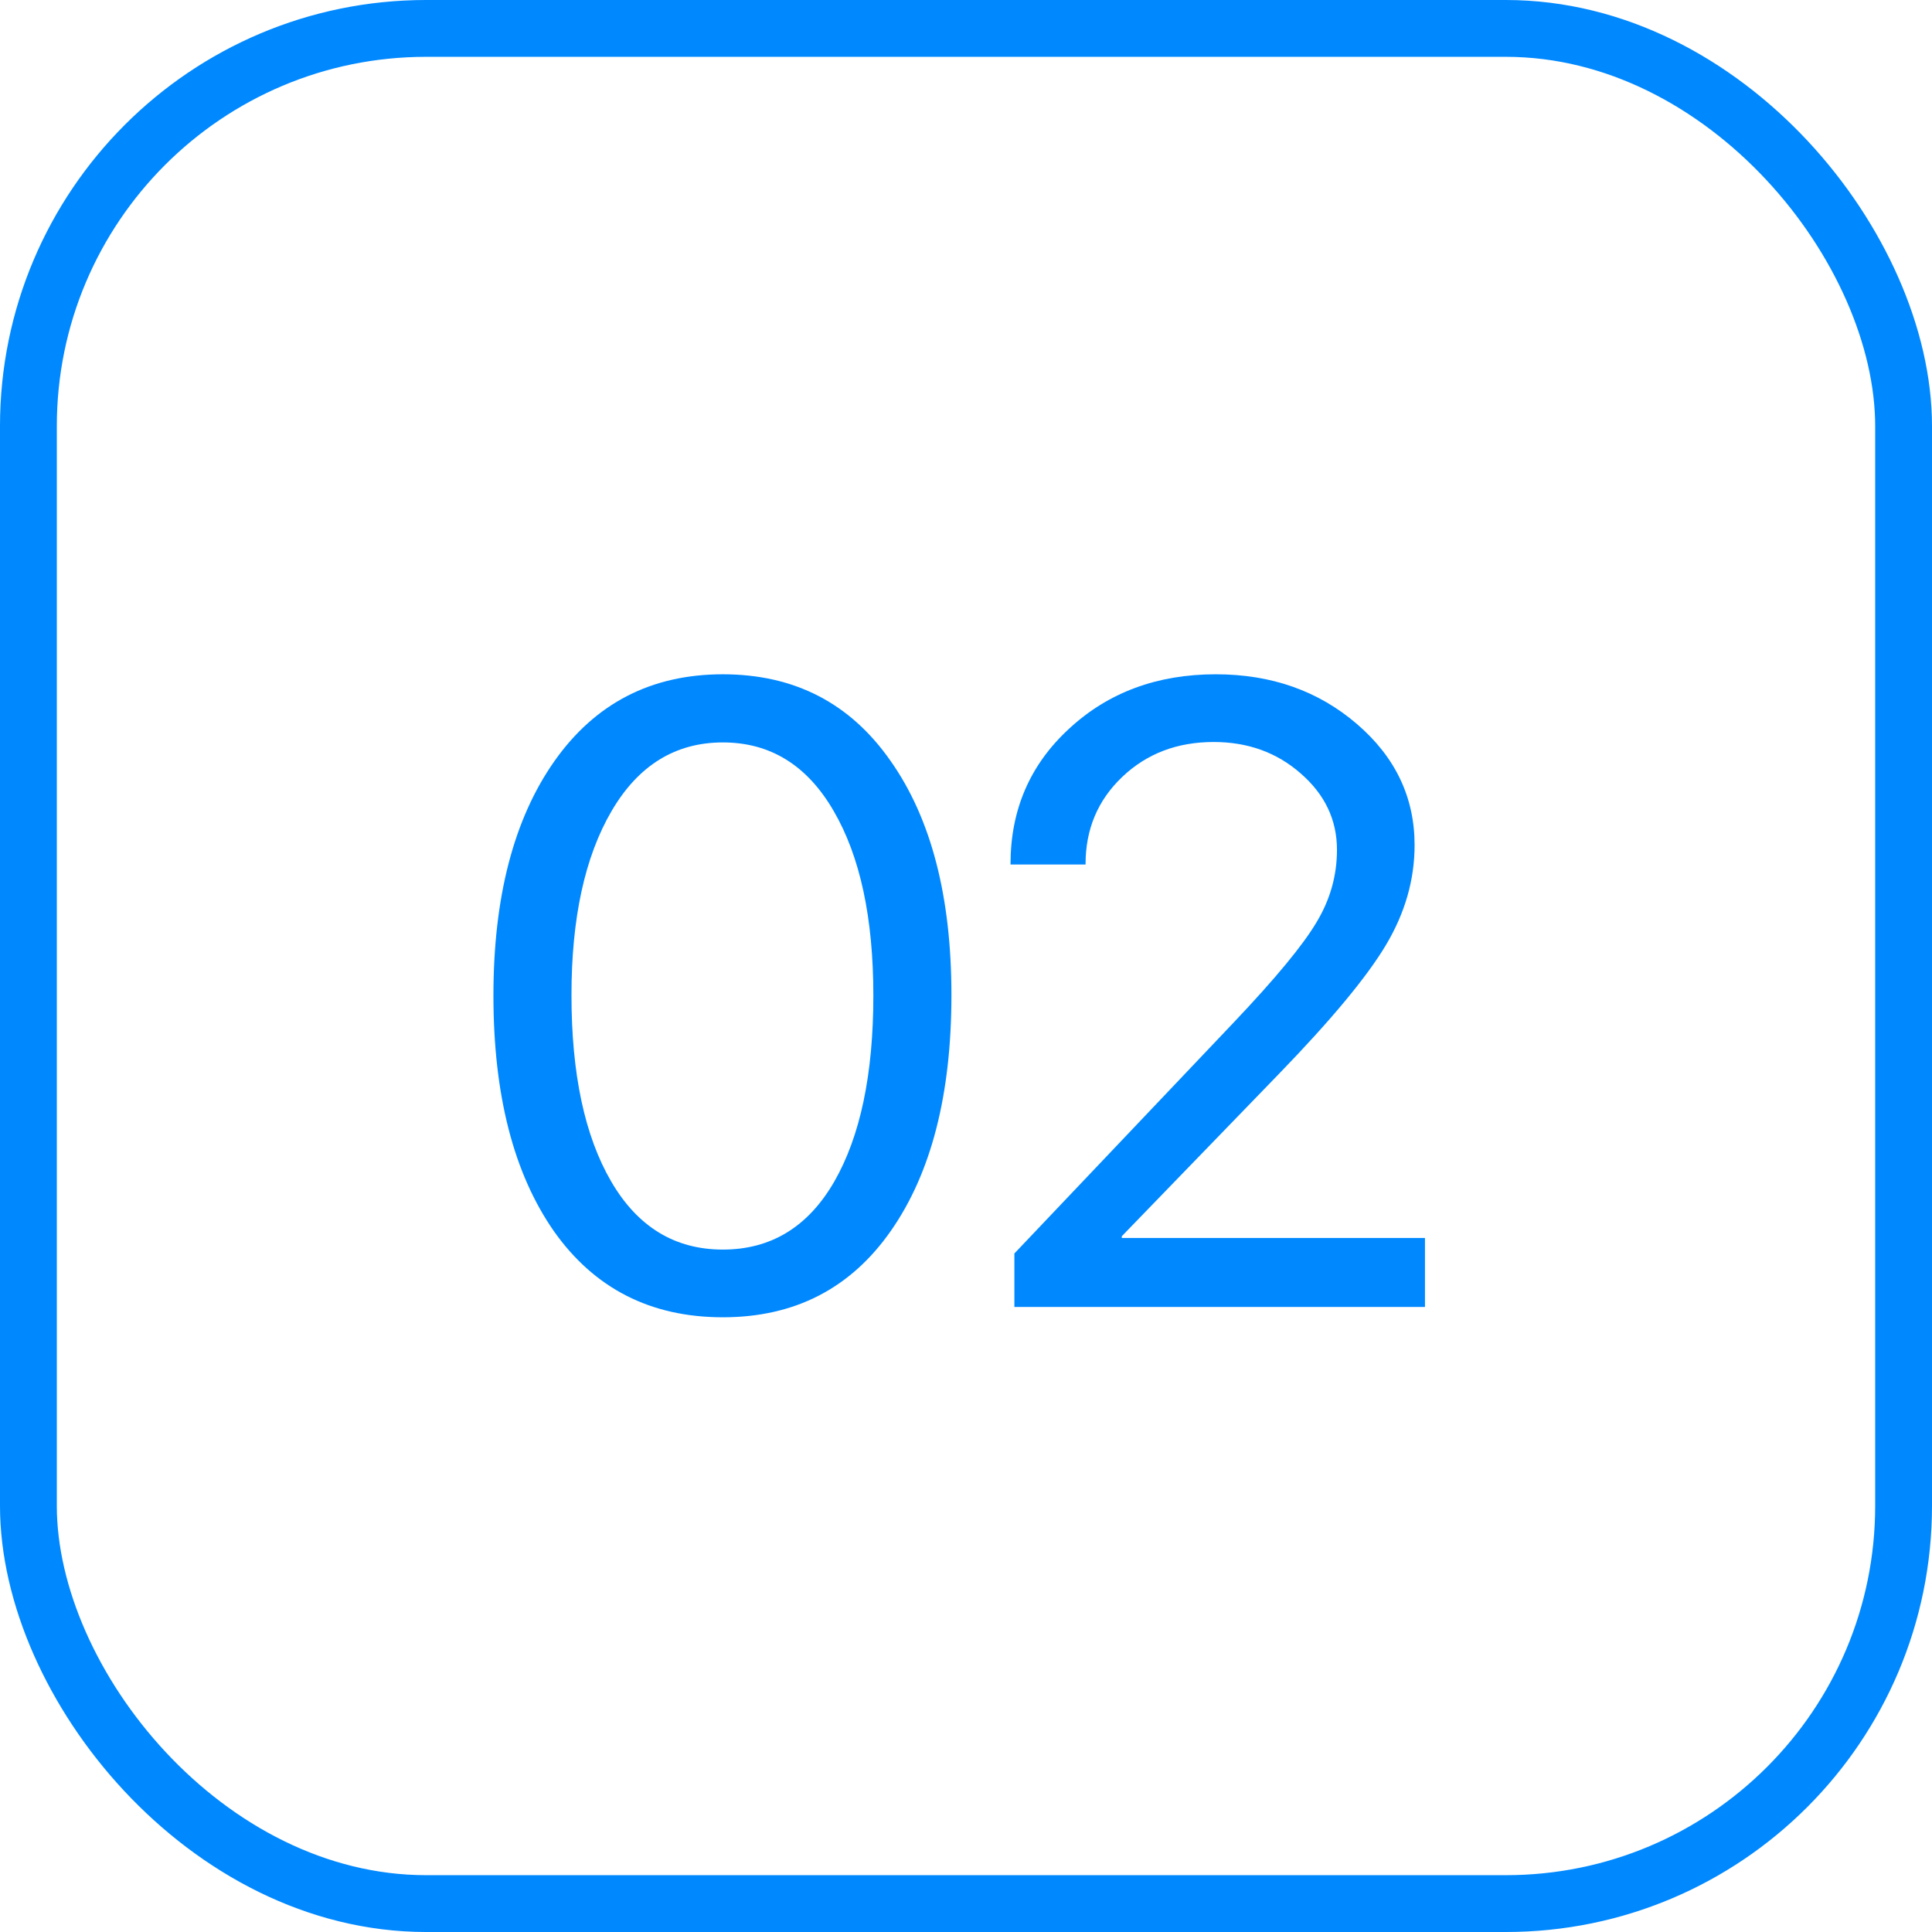
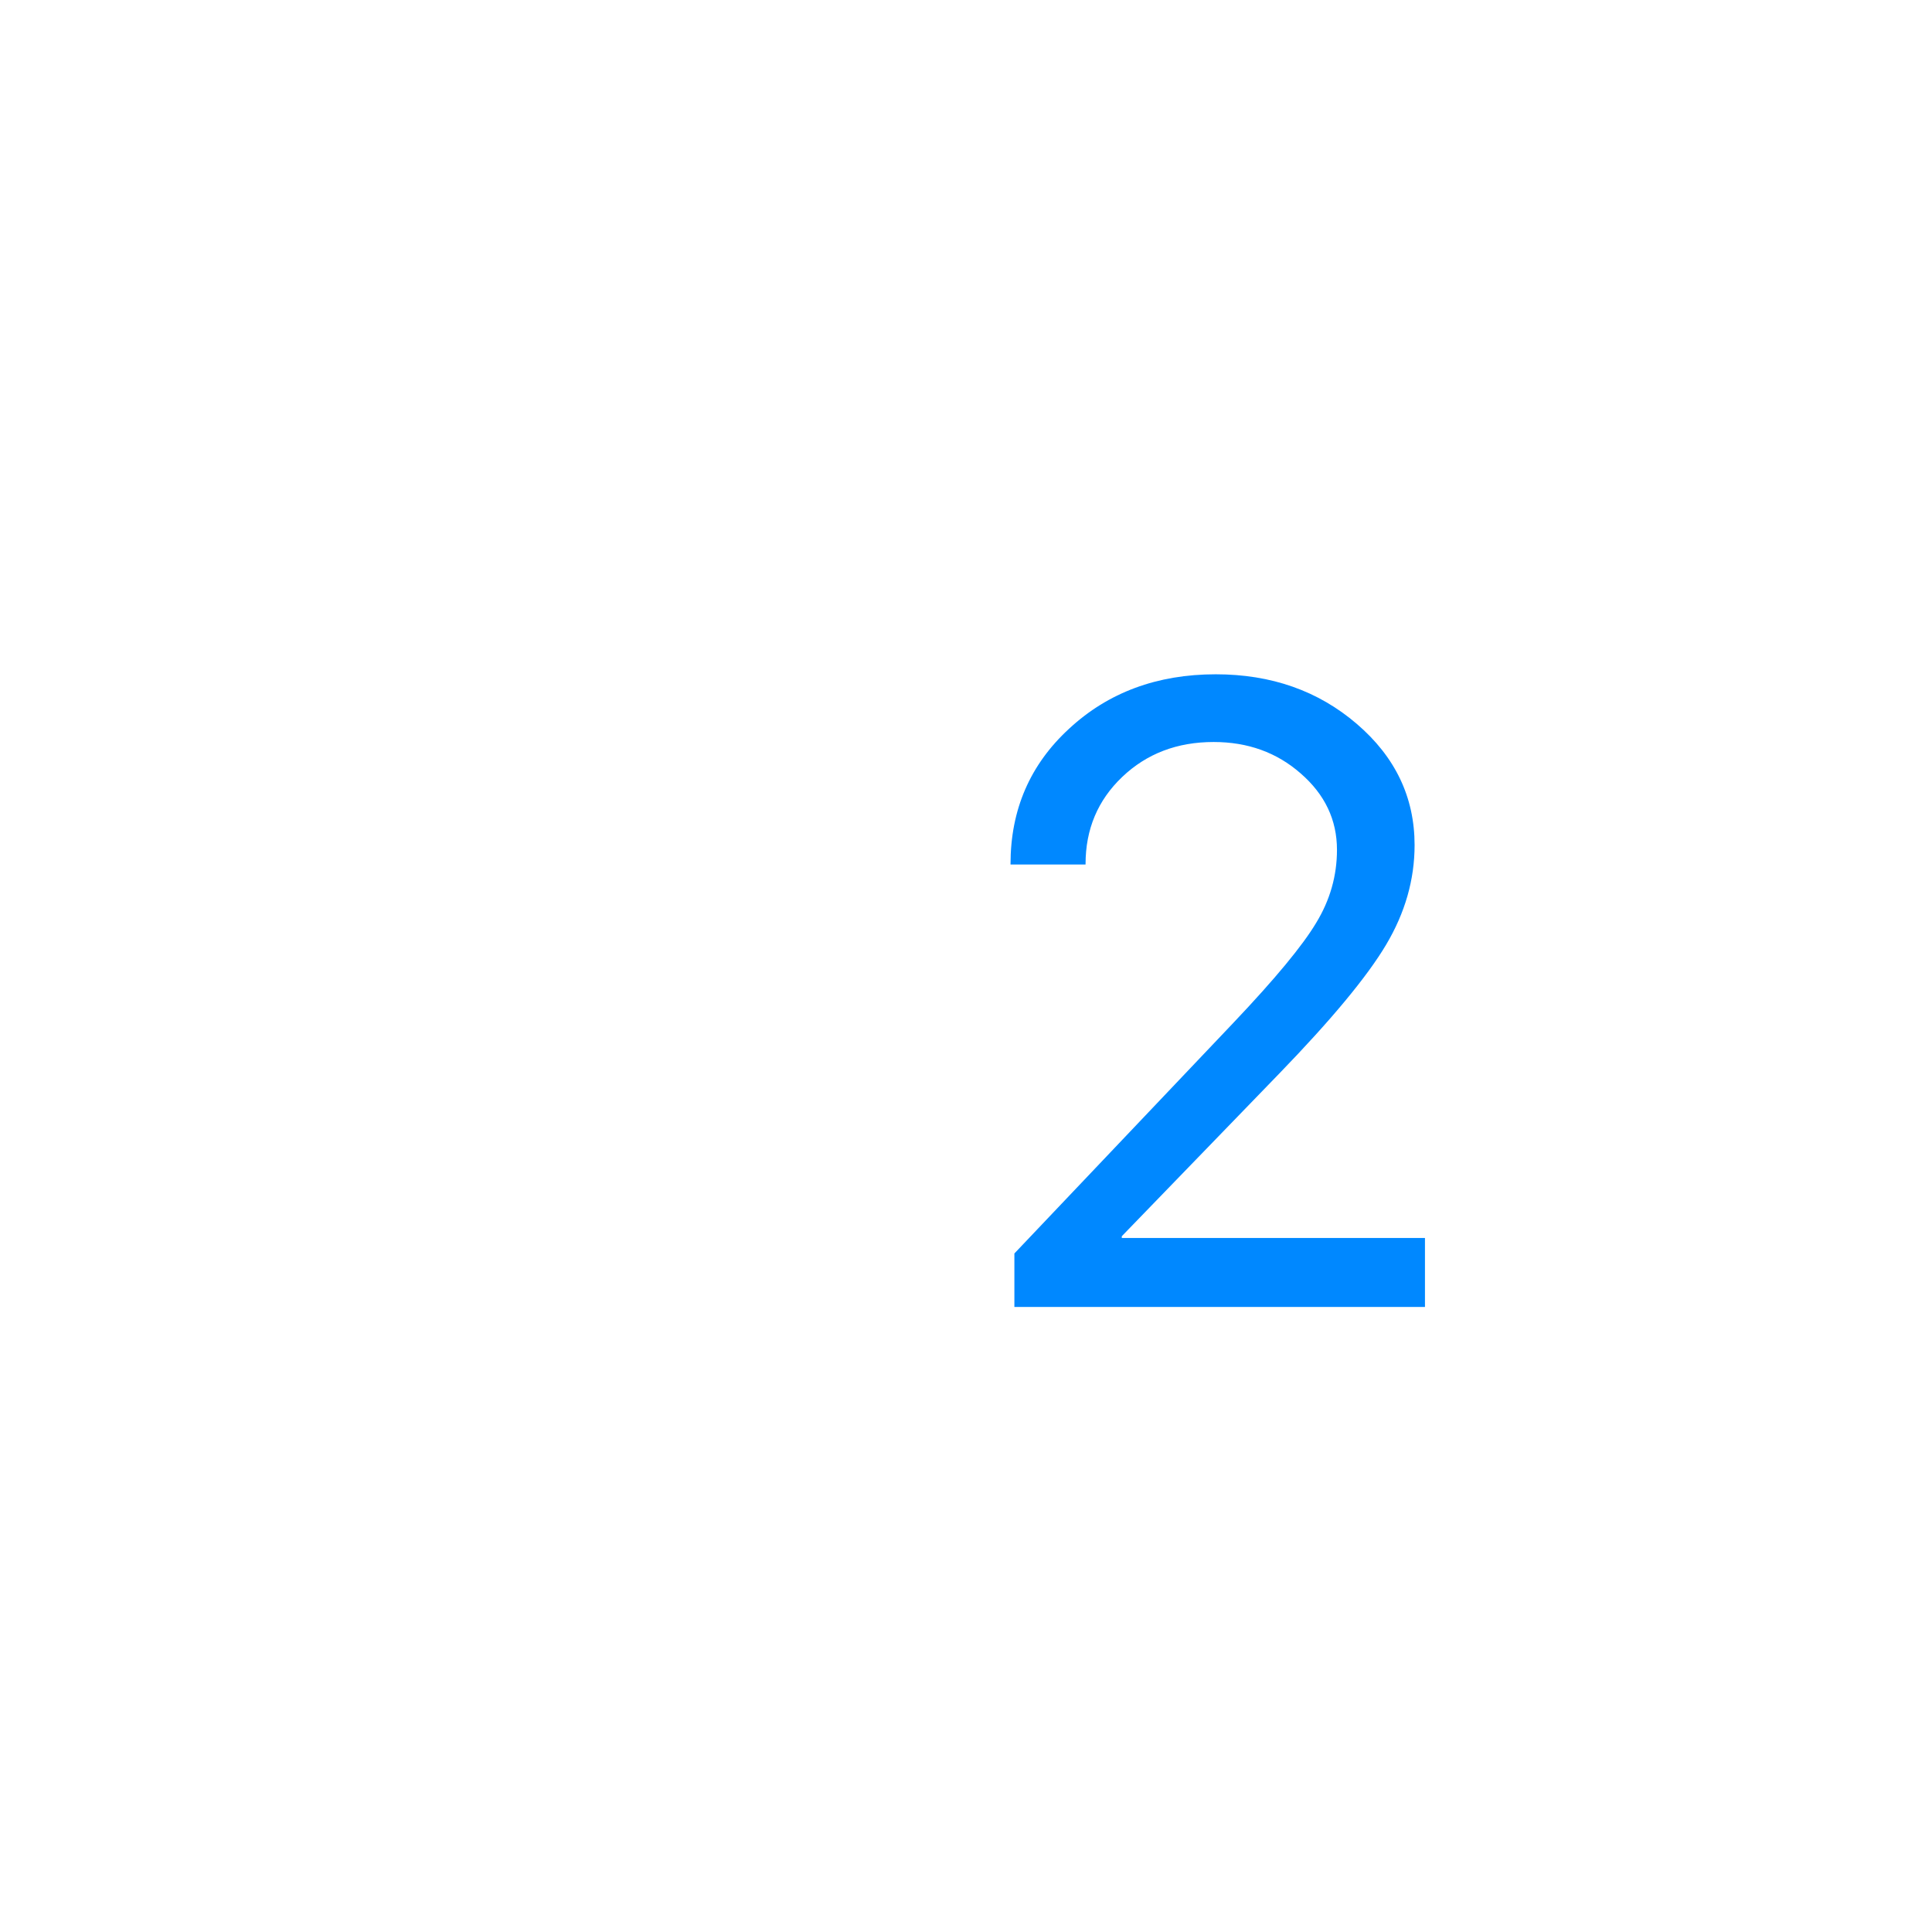
<svg xmlns="http://www.w3.org/2000/svg" width="68" height="68" viewBox="0 0 68 68" fill="none">
-   <path d="M25.442 46.364C22.902 46.364 20.919 45.352 19.492 43.329C18.076 41.295 17.367 38.532 17.367 35.041C17.367 31.581 18.081 28.833 19.507 26.799C20.944 24.755 22.922 23.733 25.442 23.733C27.962 23.733 29.93 24.75 31.347 26.784C32.773 28.808 33.487 31.555 33.487 35.026C33.487 38.517 32.779 41.28 31.362 43.313C29.945 45.347 27.972 46.364 25.442 46.364ZM21.511 41.583C22.442 43.182 23.752 43.981 25.442 43.981C27.132 43.981 28.437 43.187 29.358 41.598C30.279 39.999 30.739 37.814 30.739 35.041C30.739 32.309 30.274 30.144 29.343 28.545C28.412 26.936 27.112 26.131 25.442 26.131C23.773 26.131 22.467 26.936 21.526 28.545C20.585 30.154 20.114 32.314 20.114 35.026C20.114 37.799 20.58 39.984 21.511 41.583Z" fill="#0088FF" />
  <path d="M35.567 30.412C35.567 28.499 36.255 26.91 37.631 25.646C39.007 24.371 40.728 23.733 42.792 23.733C44.745 23.733 46.399 24.315 47.755 25.479C49.111 26.642 49.789 28.064 49.789 29.744C49.789 30.958 49.455 32.127 48.787 33.25C48.12 34.373 46.865 35.886 45.023 37.788L39.483 43.511V43.572H50.154V46H35.703V44.118L43.414 35.997C44.882 34.449 45.853 33.275 46.328 32.476C46.814 31.677 47.057 30.822 47.057 29.911C47.057 28.858 46.632 27.963 45.782 27.224C44.942 26.485 43.92 26.116 42.716 26.116C41.431 26.116 40.358 26.526 39.498 27.346C38.638 28.165 38.208 29.187 38.208 30.412V30.427H35.567V30.412Z" fill="#0088FF" />
-   <rect x="1" y="1" width="66" height="66" rx="14" stroke="#0088FF" stroke-width="2" />
</svg>